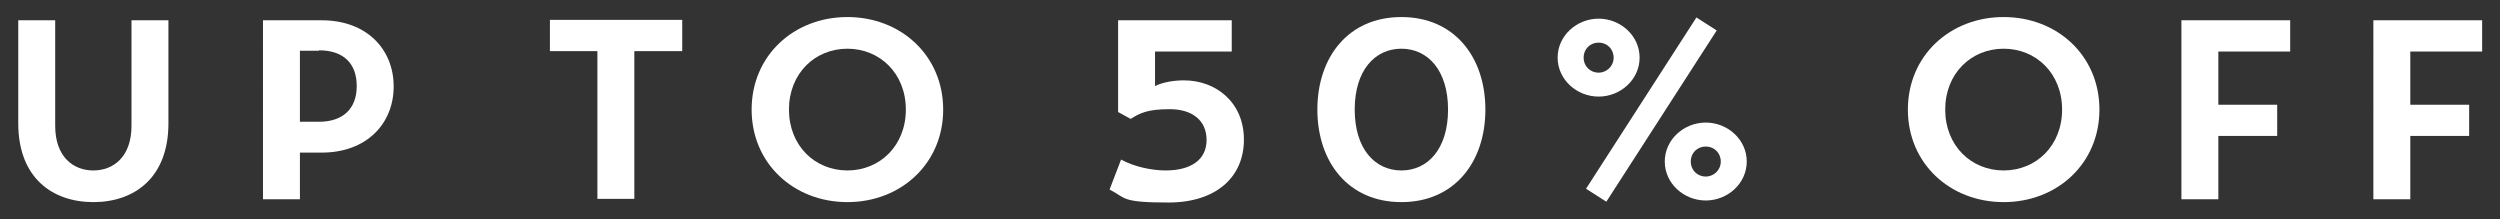
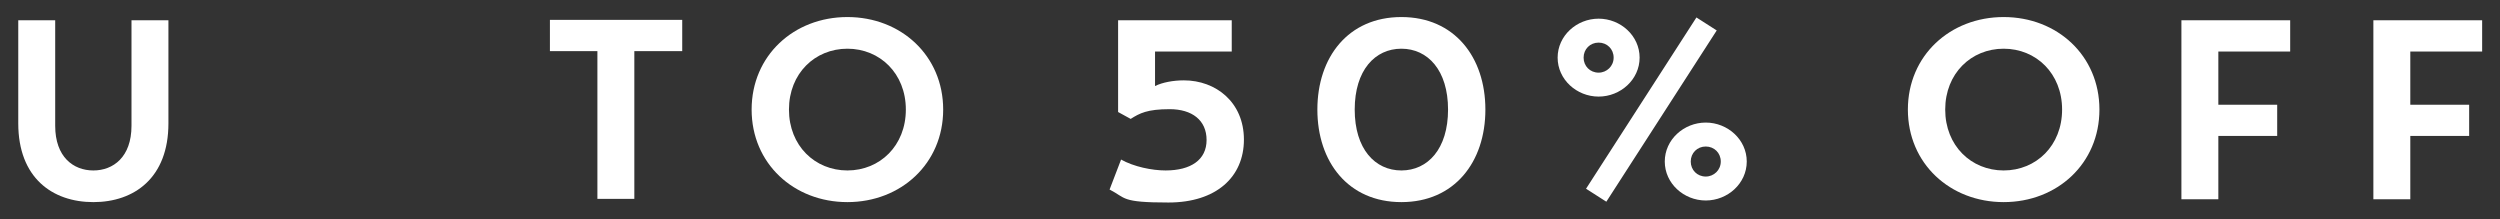
<svg xmlns="http://www.w3.org/2000/svg" id="Layer_1" version="1.1" viewBox="0 0 616 54">
  <rect x="0" y="0" width="616" height="54" fill="#333333" stroke="none" />
  <defs>
    <style>
      .st0 {
        fill: #fff;
      }
    </style>
  </defs>
  <path class="st0" d="M4.5,30.4V5h9.1v26c0,7.7,4.5,11,9.4,11s9.4-3.3,9.4-11V5h9.1v25.4c0,13.4-8.4,19.4-18.5,19.4S4.5,43.8,4.5,30.4Z" />
-   <path class="st0" d="M73.9,37.6v11.5h-9.1V5h14.5c11,0,17.7,7.1,17.7,16.3s-6.7,16.3-17.7,16.3h-5.4ZM78.6,12.5h-4.7v17.5h4.7c5.9,0,9.3-3.2,9.3-8.8s-3.3-8.8-9.3-8.8Z" />
  <path class="st0" d="M147.3,12.6h-11.8v-7.7h32.6v7.7h-11.8v36.4h-9.1V12.6Z" />
  <path class="st0" d="M208.8,4.2c13.2,0,23.6,9.5,23.6,22.8s-10.4,22.8-23.6,22.8-23.6-9.5-23.6-22.8,10.4-22.8,23.6-22.8ZM208.8,42c8,0,14.4-6.1,14.4-15s-6.4-15-14.4-15-14.4,6.1-14.4,15,6.4,15,14.4,15Z" />
  <path class="st0" d="M276.2,39.3c3.2,1.8,7.7,2.7,11,2.7,6.2,0,10.1-2.6,10.1-7.5s-3.6-7.6-9.1-7.6-7.4,1-9.6,2.4l-3.1-1.7V5h28v7.7h-18.9v8.5c1.8-.9,4.5-1.4,7.1-1.4,7.9,0,14.8,5.4,14.8,14.6s-6.8,15.5-18.6,15.5-10.4-1.1-14.5-3.2l2.8-7.3Z" />
  <path class="st0" d="M324.6,27c0-12.9,7.6-22.8,20.7-22.8s20.7,9.9,20.7,22.8-7.6,22.8-20.7,22.8-20.7-9.9-20.7-22.8ZM356.8,27c0-9.7-5-15-11.5-15s-11.5,5.3-11.5,15,5,15,11.5,15,11.5-5.3,11.5-15Z" />
  <path class="st0" d="M393.9,23.8c-5.4,0-10.1-4.2-10.1-9.6s4.7-9.6,10.1-9.6,10.1,4.2,10.1,9.6-4.7,9.6-10.1,9.6ZM393.9,17.9c2,0,3.7-1.6,3.7-3.7s-1.6-3.7-3.7-3.7-3.7,1.6-3.7,3.7,1.6,3.7,3.7,3.7ZM390.8,46.5l27.2-42.2,5,3.2-27.2,42.2-5-3.2ZM420.3,49.4c-5.4,0-10.1-4.2-10.1-9.6s4.7-9.6,10.1-9.6,10.1,4.2,10.1,9.6-4.7,9.6-10.1,9.6ZM420.3,43.5c2,0,3.7-1.6,3.7-3.7s-1.6-3.7-3.7-3.7-3.7,1.6-3.7,3.7,1.6,3.7,3.7,3.7Z" />
  <path class="st0" d="M493.7,4.2c13.2,0,23.6,9.5,23.6,22.8s-10.4,22.8-23.6,22.8-23.6-9.5-23.6-22.8,10.4-22.8,23.6-22.8ZM493.7,42c8,0,14.4-6.1,14.4-15s-6.4-15-14.4-15-14.4,6.1-14.4,15,6.4,15,14.4,15Z" />
  <path class="st0" d="M537.5,5h26.8v7.7h-17.7v13.1h14.5v7.7h-14.5v15.6h-9.1V5Z" />
  <path class="st0" d="M584.8,5h26.8v7.7h-17.7v13.1h14.5v7.7h-14.5v15.6h-9.1V5Z" />
</svg>